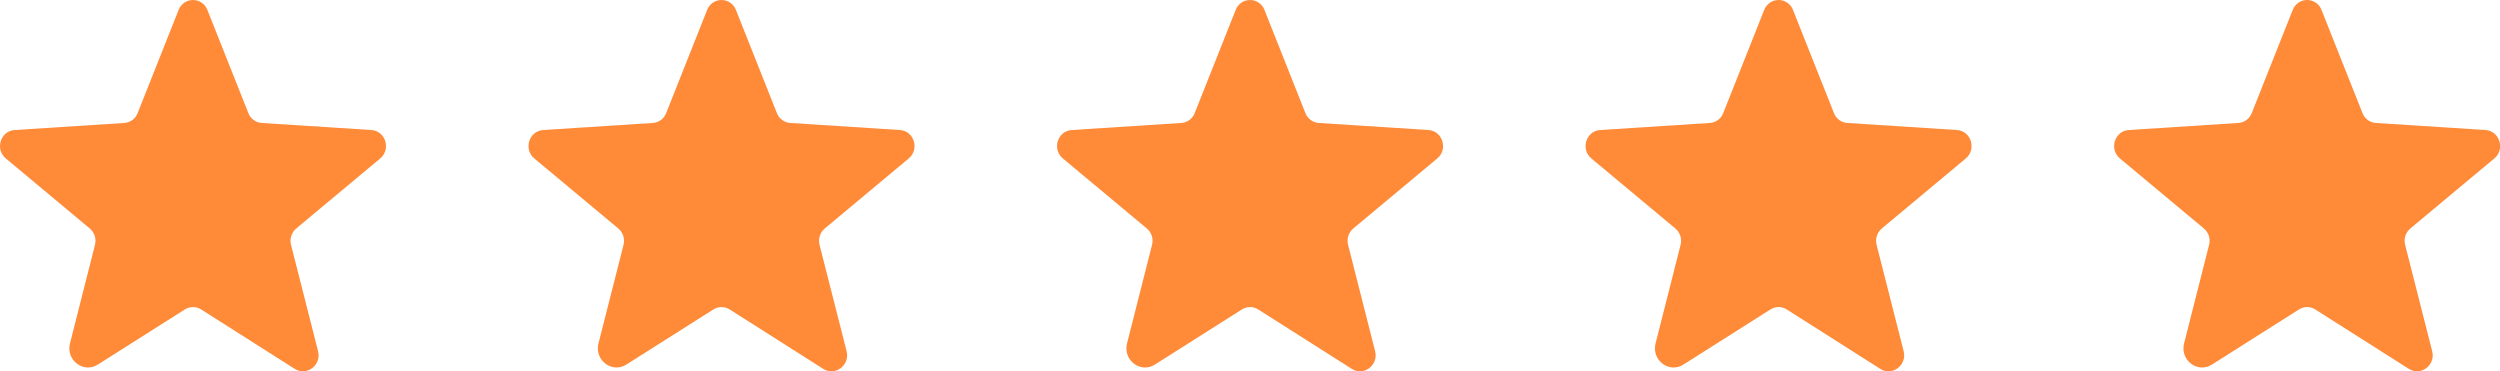
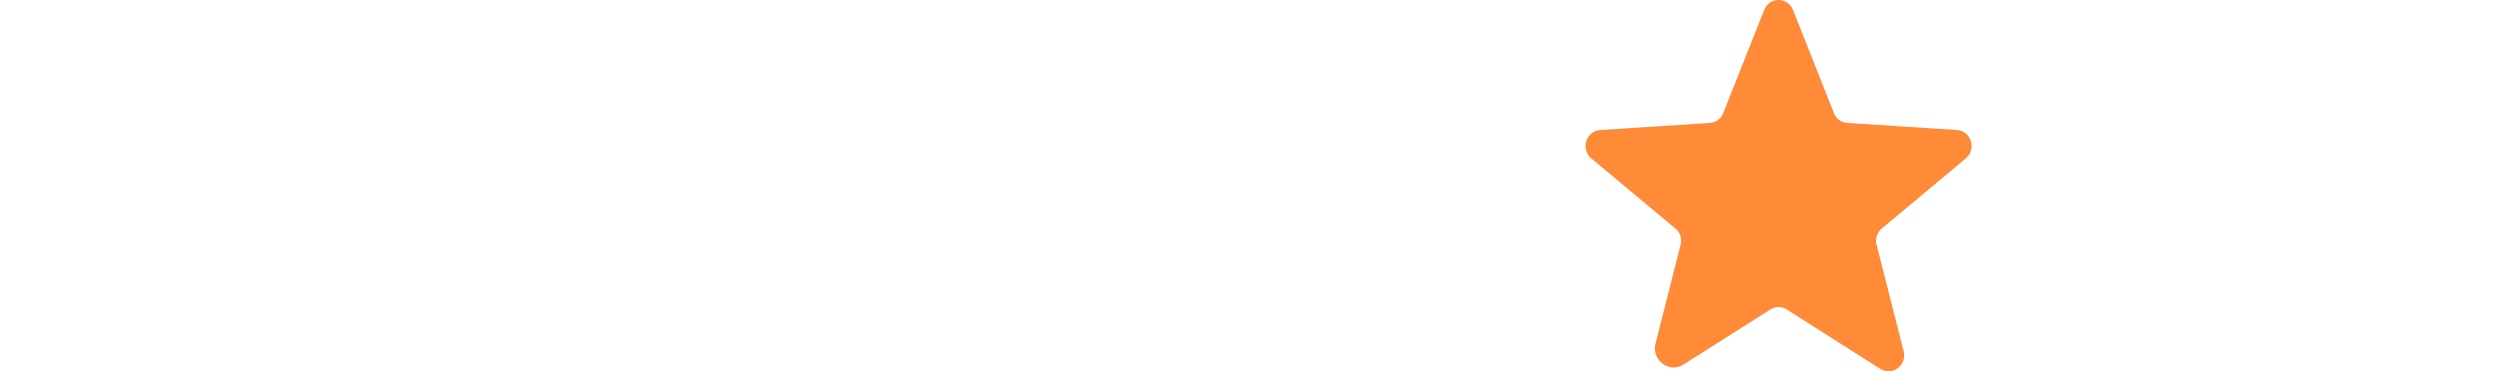
<svg xmlns="http://www.w3.org/2000/svg" width="101" height="15" viewBox="0 0 101 15" fill="none">
-   <path d="M8.127 12.502L11.906 14.901C12.393 15.209 12.993 14.751 12.85 14.189L11.756 9.886C11.726 9.766 11.731 9.641 11.769 9.524C11.808 9.408 11.879 9.304 11.973 9.226L15.362 6.4C15.804 6.032 15.579 5.29 15.002 5.253L10.579 4.968C10.458 4.961 10.342 4.919 10.245 4.847C10.148 4.775 10.073 4.676 10.031 4.563L8.382 0.41C8.339 0.29 8.259 0.186 8.154 0.113C8.05 0.039 7.925 0 7.797 0C7.67 0 7.545 0.039 7.44 0.113C7.336 0.186 7.256 0.29 7.213 0.41L5.563 4.563C5.521 4.676 5.447 4.775 5.35 4.847C5.253 4.919 5.137 4.961 5.016 4.968L0.593 5.253C0.016 5.29 -0.209 6.032 0.233 6.4L3.622 9.226C3.716 9.304 3.787 9.408 3.825 9.524C3.864 9.641 3.869 9.766 3.839 9.886L2.827 13.874C2.655 14.549 3.374 15.096 3.951 14.729L7.468 12.502C7.566 12.439 7.681 12.406 7.797 12.406C7.914 12.406 8.029 12.439 8.127 12.502Z" fill="#FF8A38" />
-   <path d="M29.48 12.502L33.258 14.901C33.745 15.209 34.345 14.751 34.203 14.189L33.108 9.886C33.079 9.766 33.083 9.641 33.122 9.524C33.16 9.408 33.231 9.304 33.326 9.226L36.714 6.4C37.157 6.032 36.932 5.29 36.355 5.253L31.931 4.968C31.811 4.961 31.695 4.919 31.597 4.847C31.5 4.775 31.426 4.676 31.384 4.563L29.735 0.41C29.691 0.29 29.611 0.186 29.507 0.113C29.402 0.039 29.278 0 29.15 0C29.022 0 28.898 0.039 28.793 0.113C28.688 0.186 28.609 0.29 28.565 0.41L26.916 4.563C26.874 4.676 26.8 4.775 26.703 4.847C26.605 4.919 26.489 4.961 26.369 4.968L21.945 5.253C21.368 5.29 21.143 6.032 21.585 6.4L24.974 9.226C25.069 9.304 25.14 9.408 25.178 9.524C25.216 9.641 25.221 9.766 25.192 9.886L24.179 13.874C24.007 14.549 24.727 15.096 25.304 14.729L28.82 12.502C28.919 12.439 29.033 12.406 29.15 12.406C29.267 12.406 29.381 12.439 29.48 12.502Z" fill="#FF8A38" />
-   <path d="M50.832 12.502L54.611 14.901C55.098 15.209 55.698 14.751 55.555 14.189L54.461 9.886C54.431 9.766 54.436 9.641 54.474 9.524C54.513 9.408 54.584 9.304 54.678 9.226L58.067 6.4C58.509 6.032 58.284 5.29 57.707 5.253L53.284 4.968C53.163 4.961 53.047 4.919 52.95 4.847C52.853 4.775 52.779 4.676 52.736 4.563L51.087 0.41C51.044 0.29 50.964 0.186 50.859 0.113C50.755 0.039 50.63 0 50.502 0C50.375 0 50.25 0.039 50.145 0.113C50.041 0.186 49.961 0.29 49.918 0.41L48.268 4.563C48.226 4.676 48.152 4.775 48.055 4.847C47.958 4.919 47.842 4.961 47.721 4.968L43.298 5.253C42.721 5.29 42.496 6.032 42.938 6.4L46.327 9.226C46.421 9.304 46.492 9.408 46.531 9.524C46.569 9.641 46.574 9.766 46.544 9.886L45.532 13.874C45.359 14.549 46.079 15.096 46.657 14.729L50.173 12.502C50.271 12.439 50.386 12.406 50.502 12.406C50.619 12.406 50.734 12.439 50.832 12.502Z" fill="#FF8A38" />
  <path d="M72.185 12.502L75.963 14.901C76.451 15.209 77.05 14.751 76.908 14.189L75.813 9.886C75.784 9.766 75.788 9.641 75.827 9.524C75.865 9.408 75.936 9.304 76.031 9.226L79.419 6.4C79.862 6.032 79.637 5.29 79.059 5.253L74.636 4.968C74.516 4.961 74.4 4.919 74.302 4.847C74.205 4.775 74.131 4.676 74.089 4.563L72.44 0.41C72.396 0.29 72.317 0.186 72.212 0.113C72.107 0.039 71.983 0 71.855 0C71.727 0 71.603 0.039 71.498 0.113C71.393 0.186 71.314 0.29 71.27 0.41L69.621 4.563C69.579 4.676 69.505 4.775 69.407 4.847C69.31 4.919 69.194 4.961 69.074 4.968L64.65 5.253C64.073 5.29 63.848 6.032 64.29 6.4L67.679 9.226C67.774 9.304 67.844 9.408 67.883 9.524C67.921 9.641 67.926 9.766 67.897 9.886L66.885 13.874C66.712 14.549 67.432 15.096 68.009 14.729L71.525 12.502C71.624 12.439 71.738 12.406 71.855 12.406C71.972 12.406 72.086 12.439 72.185 12.502Z" fill="#FF8A38" />
-   <path d="M93.537 12.502L97.316 14.901C97.803 15.209 98.403 14.751 98.26 14.189L97.166 9.886C97.136 9.766 97.141 9.641 97.179 9.524C97.218 9.408 97.288 9.304 97.383 9.226L100.772 6.4C101.214 6.032 100.989 5.29 100.412 5.253L95.989 4.968C95.868 4.961 95.752 4.919 95.655 4.847C95.558 4.775 95.484 4.676 95.442 4.563L93.792 0.41C93.749 0.29 93.669 0.186 93.564 0.113C93.46 0.039 93.335 0 93.207 0C93.08 0 92.955 0.039 92.85 0.113C92.746 0.186 92.666 0.29 92.623 0.41L90.973 4.563C90.931 4.676 90.857 4.775 90.76 4.847C90.663 4.919 90.547 4.961 90.426 4.968L86.003 5.253C85.426 5.29 85.201 6.032 85.643 6.4L89.032 9.226C89.126 9.304 89.197 9.408 89.236 9.524C89.274 9.641 89.279 9.766 89.249 9.886L88.237 13.874C88.064 14.549 88.784 15.096 89.362 14.729L92.878 12.502C92.976 12.439 93.091 12.406 93.207 12.406C93.324 12.406 93.439 12.439 93.537 12.502Z" fill="#FF8A38" />
</svg>